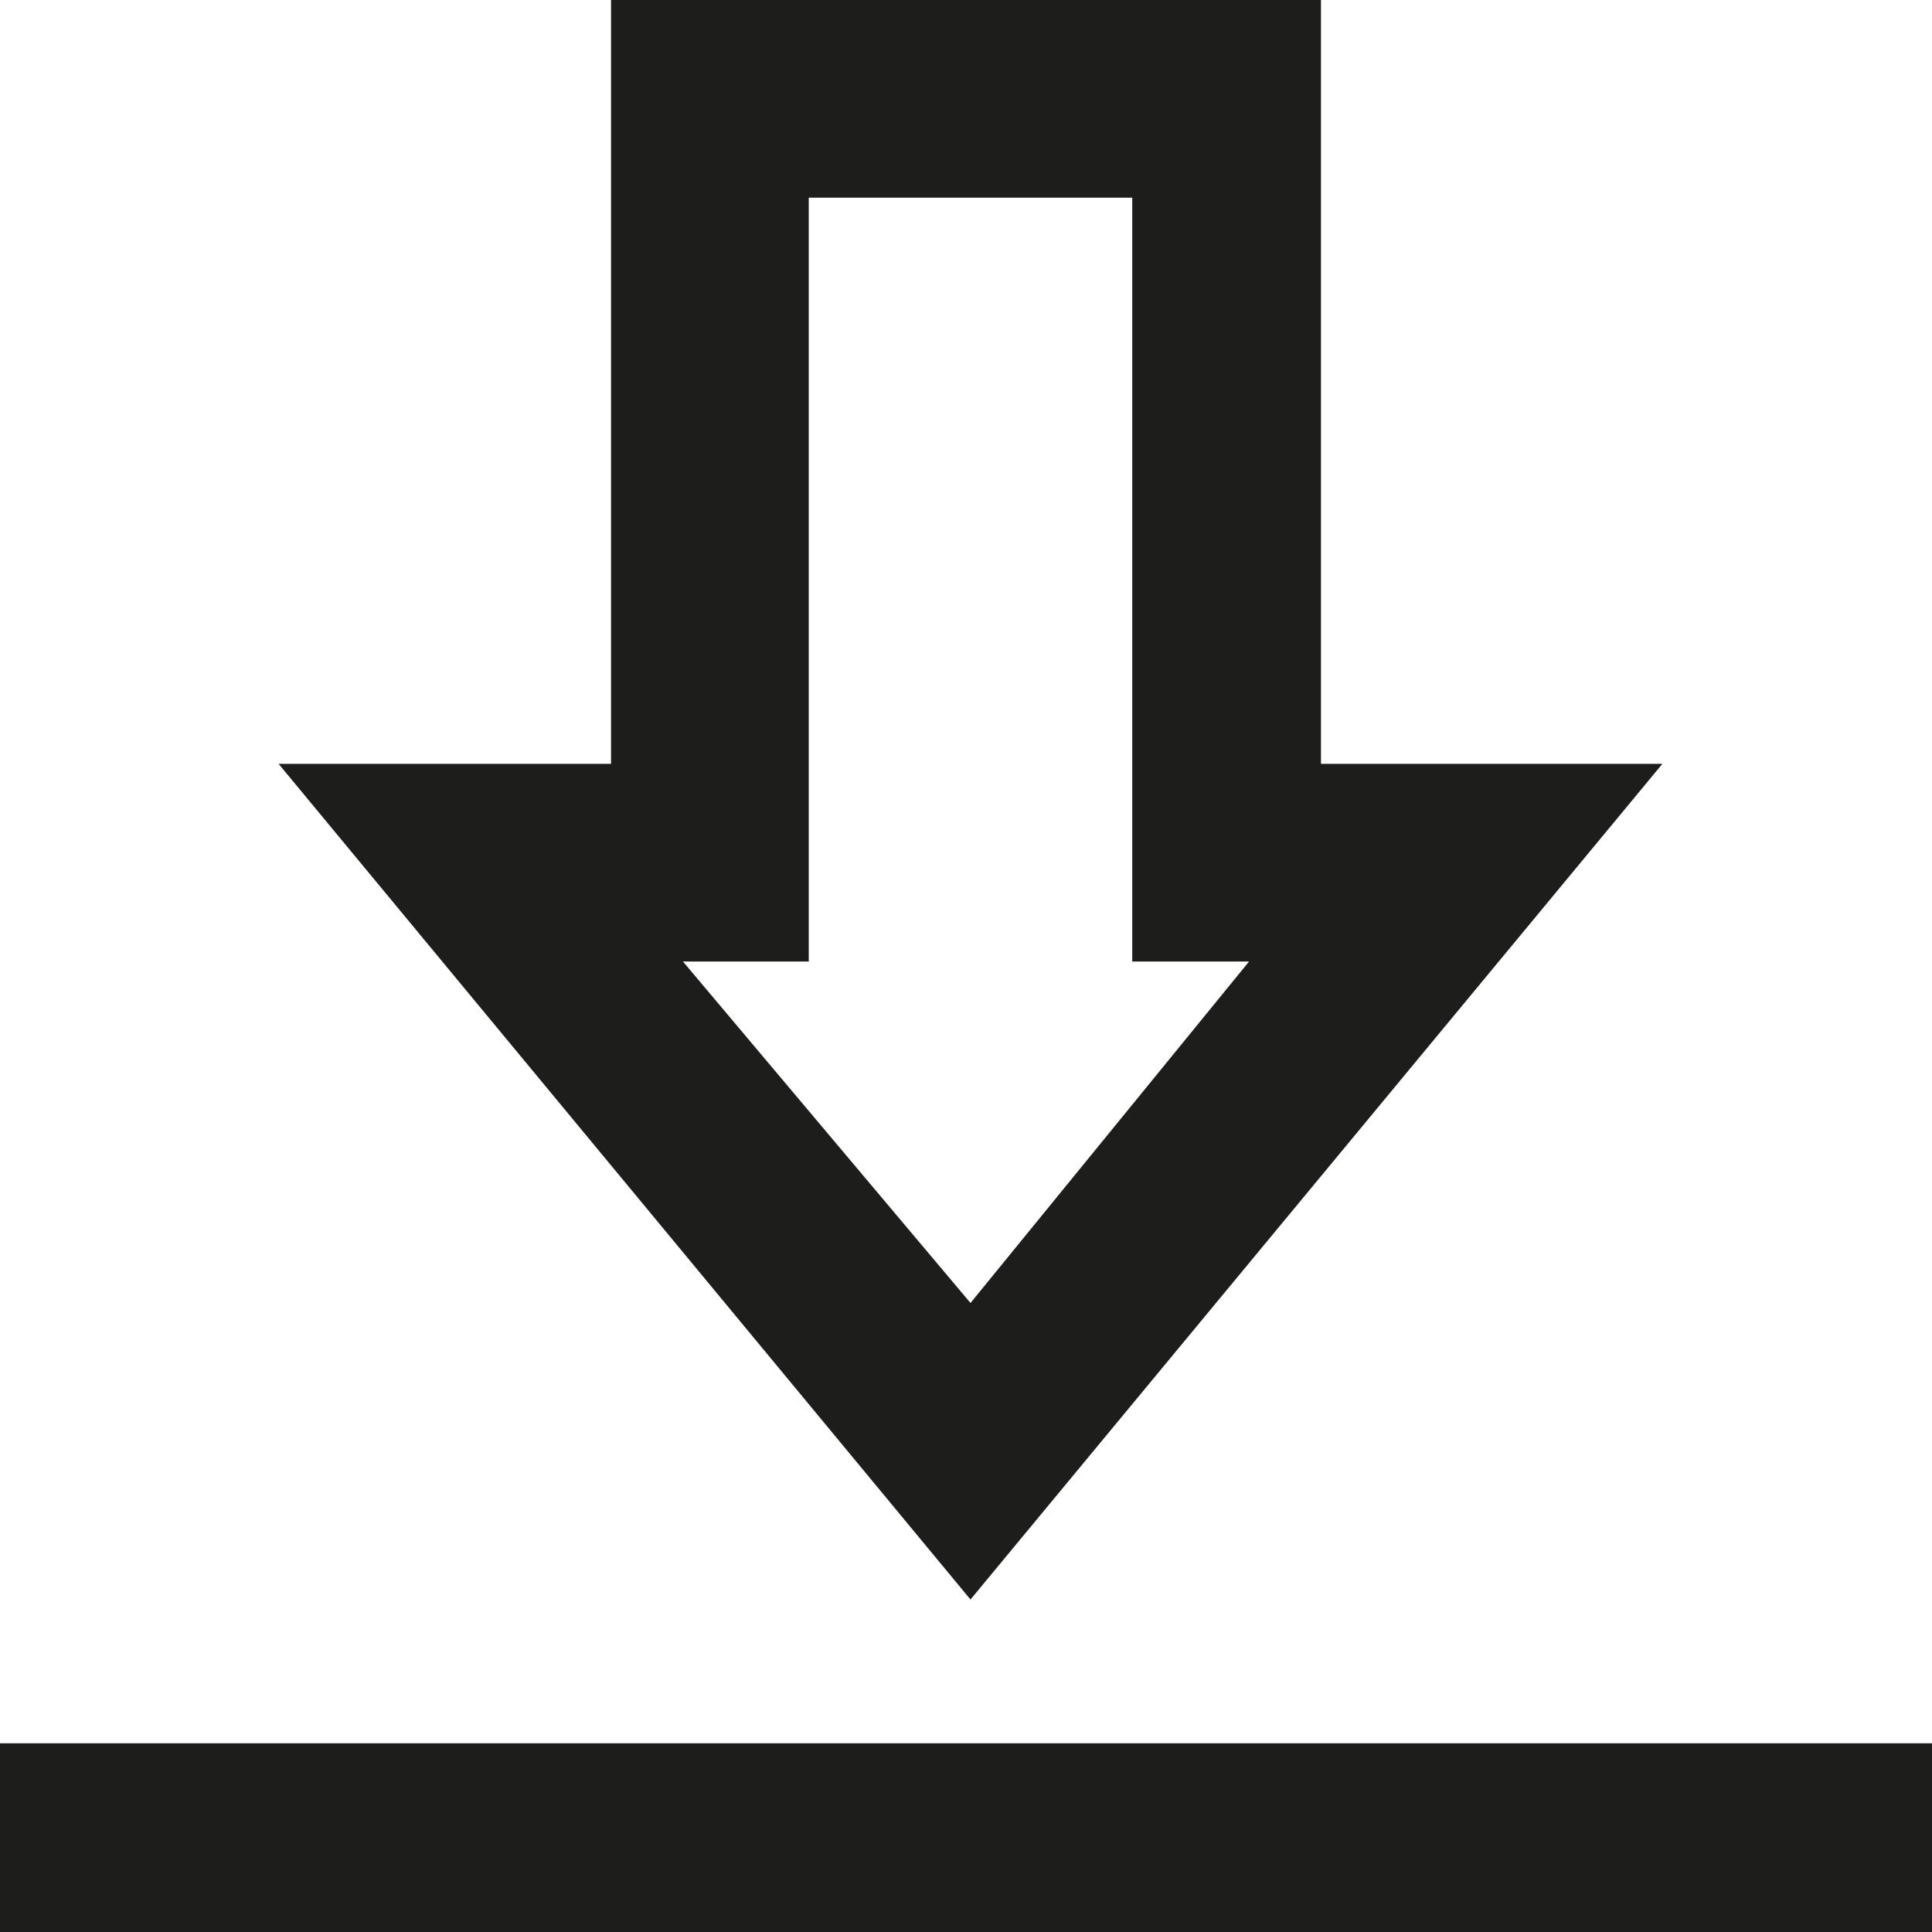
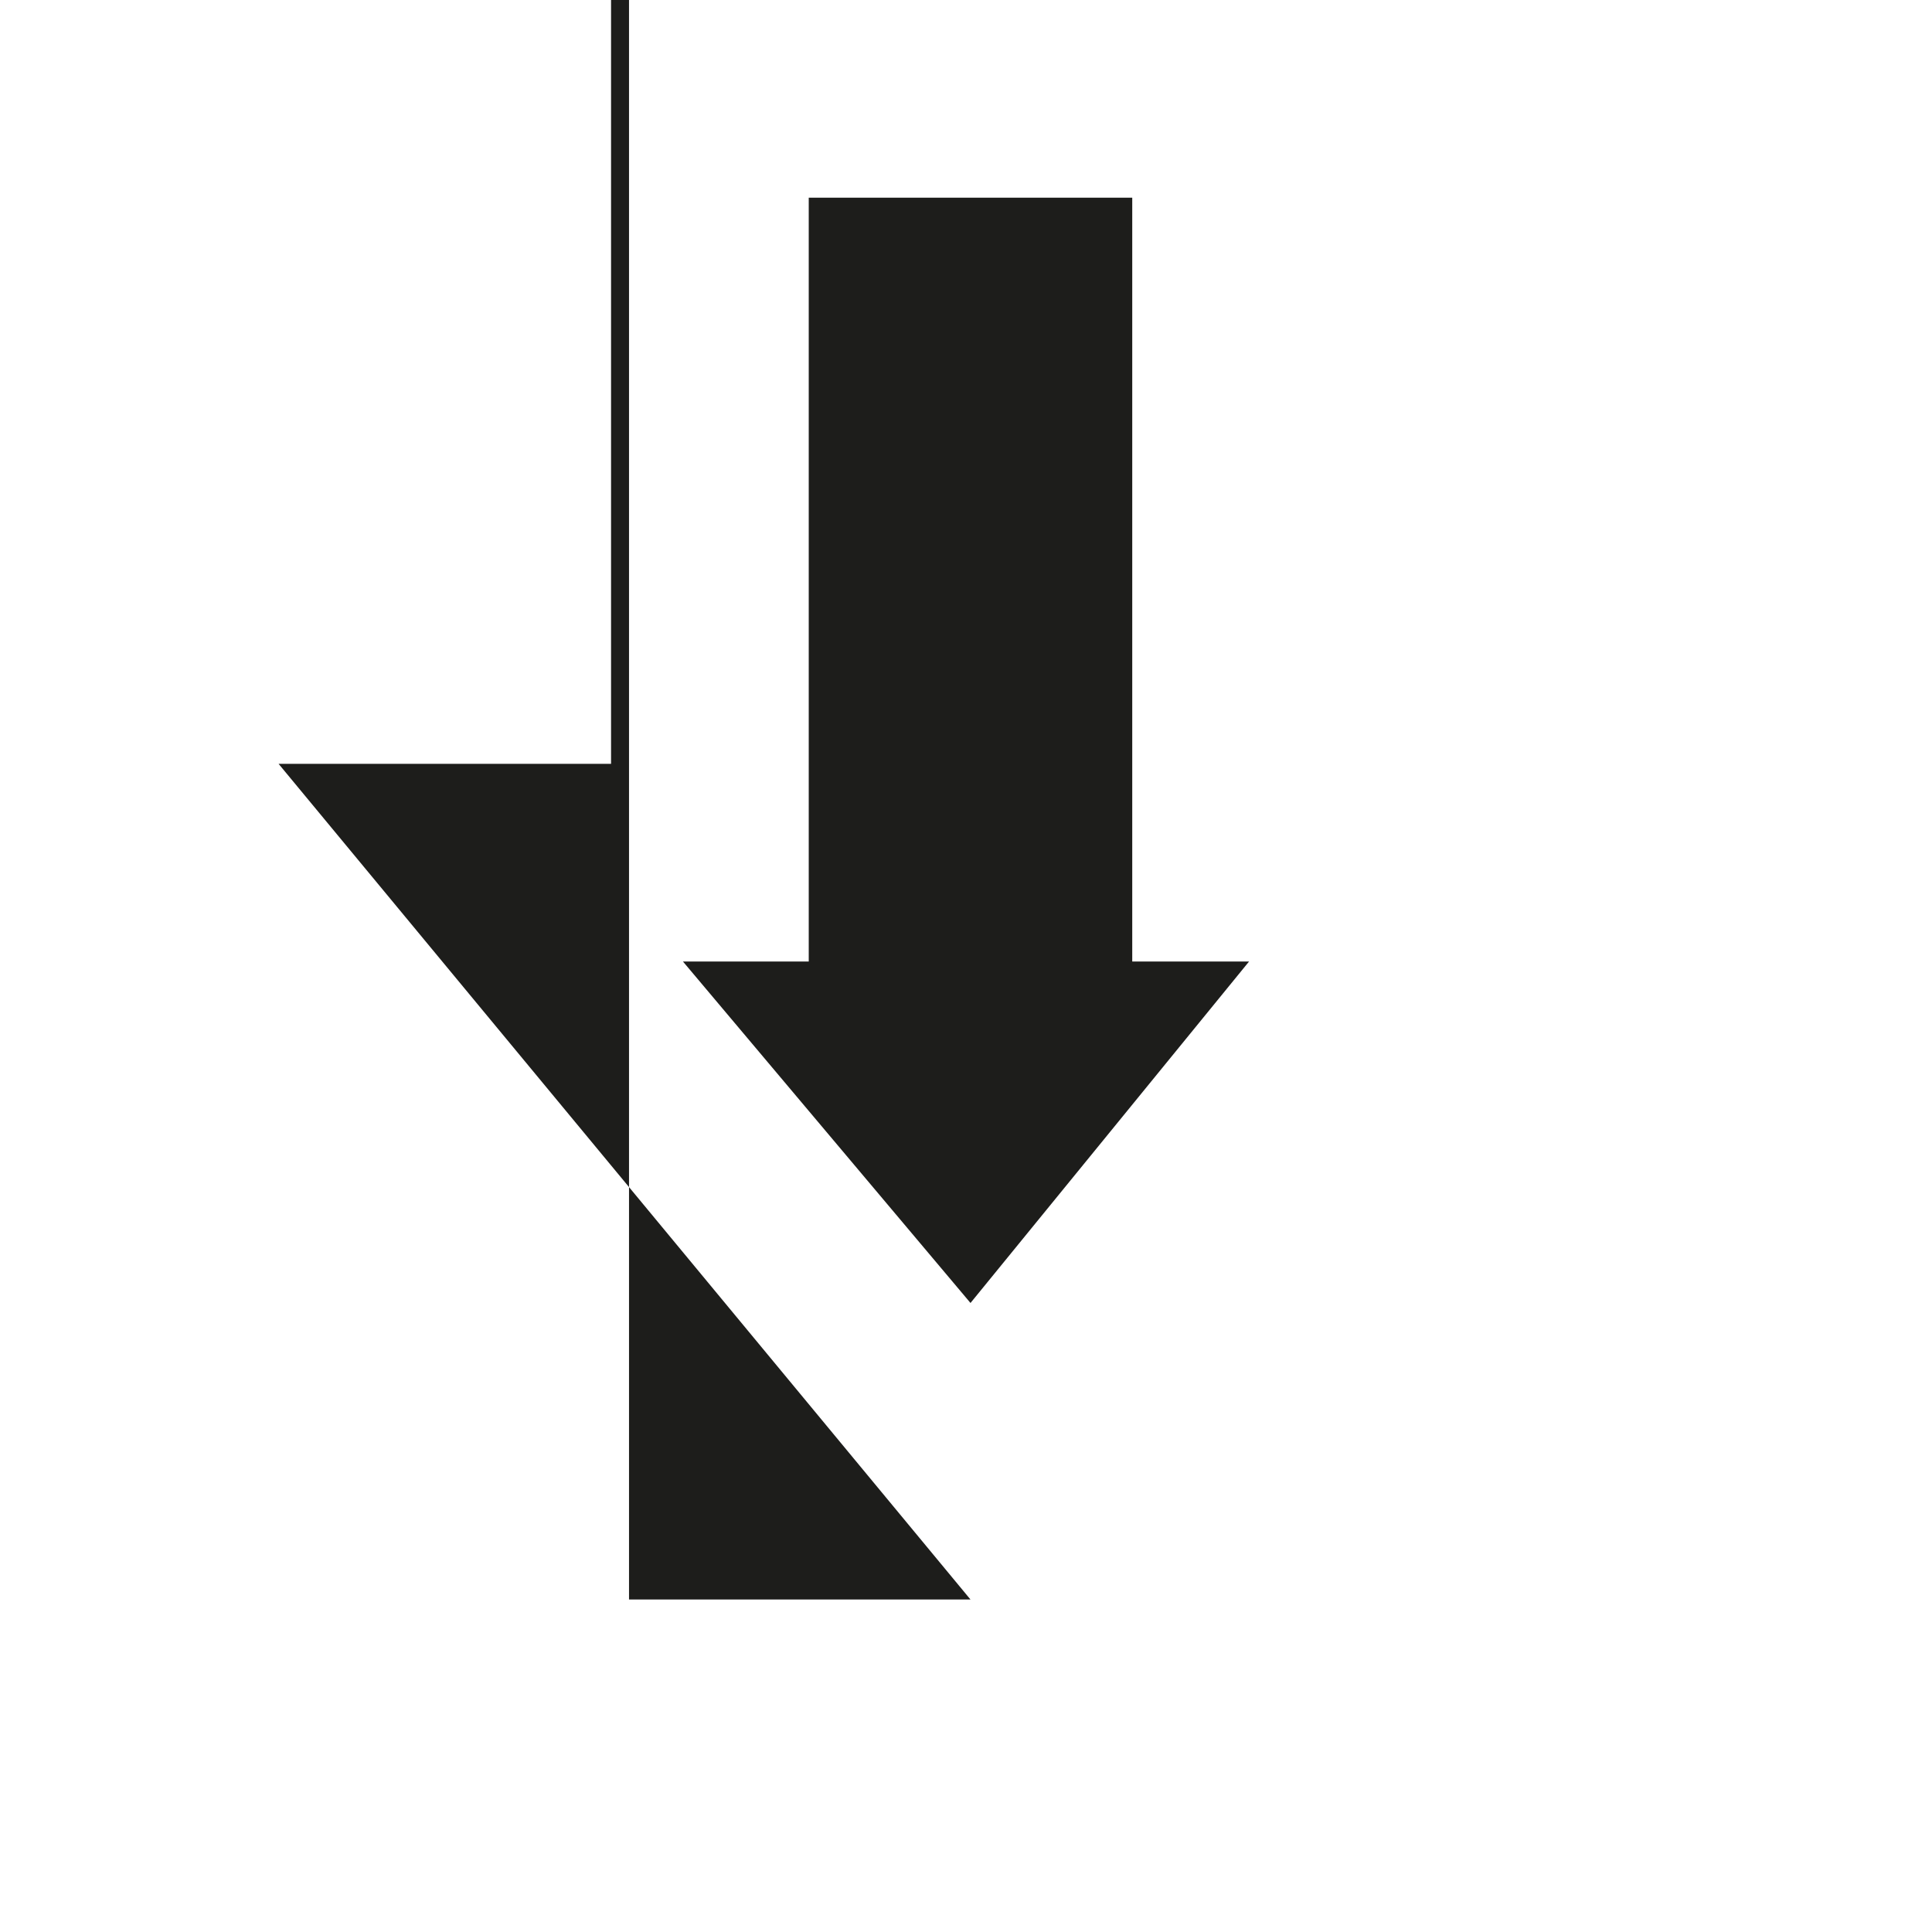
<svg xmlns="http://www.w3.org/2000/svg" version="1.1" id="Calque_1" x="0px" y="0px" viewBox="0 0 21.5 21.5" style="enable-background:new 0 0 21.5 21.5;" xml:space="preserve">
  <style type="text/css">
	.st0{fill:#1D1D1B;}
</style>
-   <rect id="Rectangle_251" y="19.4" class="st0" width="21.5" height="2.2" />
-   <path id="Tracé_409" class="st0" d="M7.6,10.7H9V2.2h3.6v8.5h1.3l-3.1,3.8L7.6,10.7z M6.8,0v8.5H3.1l7.7,9.3l7.7-9.3h-3.8V0H6.8z" />
+   <path id="Tracé_409" class="st0" d="M7.6,10.7H9V2.2h3.6v8.5h1.3l-3.1,3.8L7.6,10.7z M6.8,0v8.5H3.1l7.7,9.3h-3.8V0H6.8z" />
</svg>